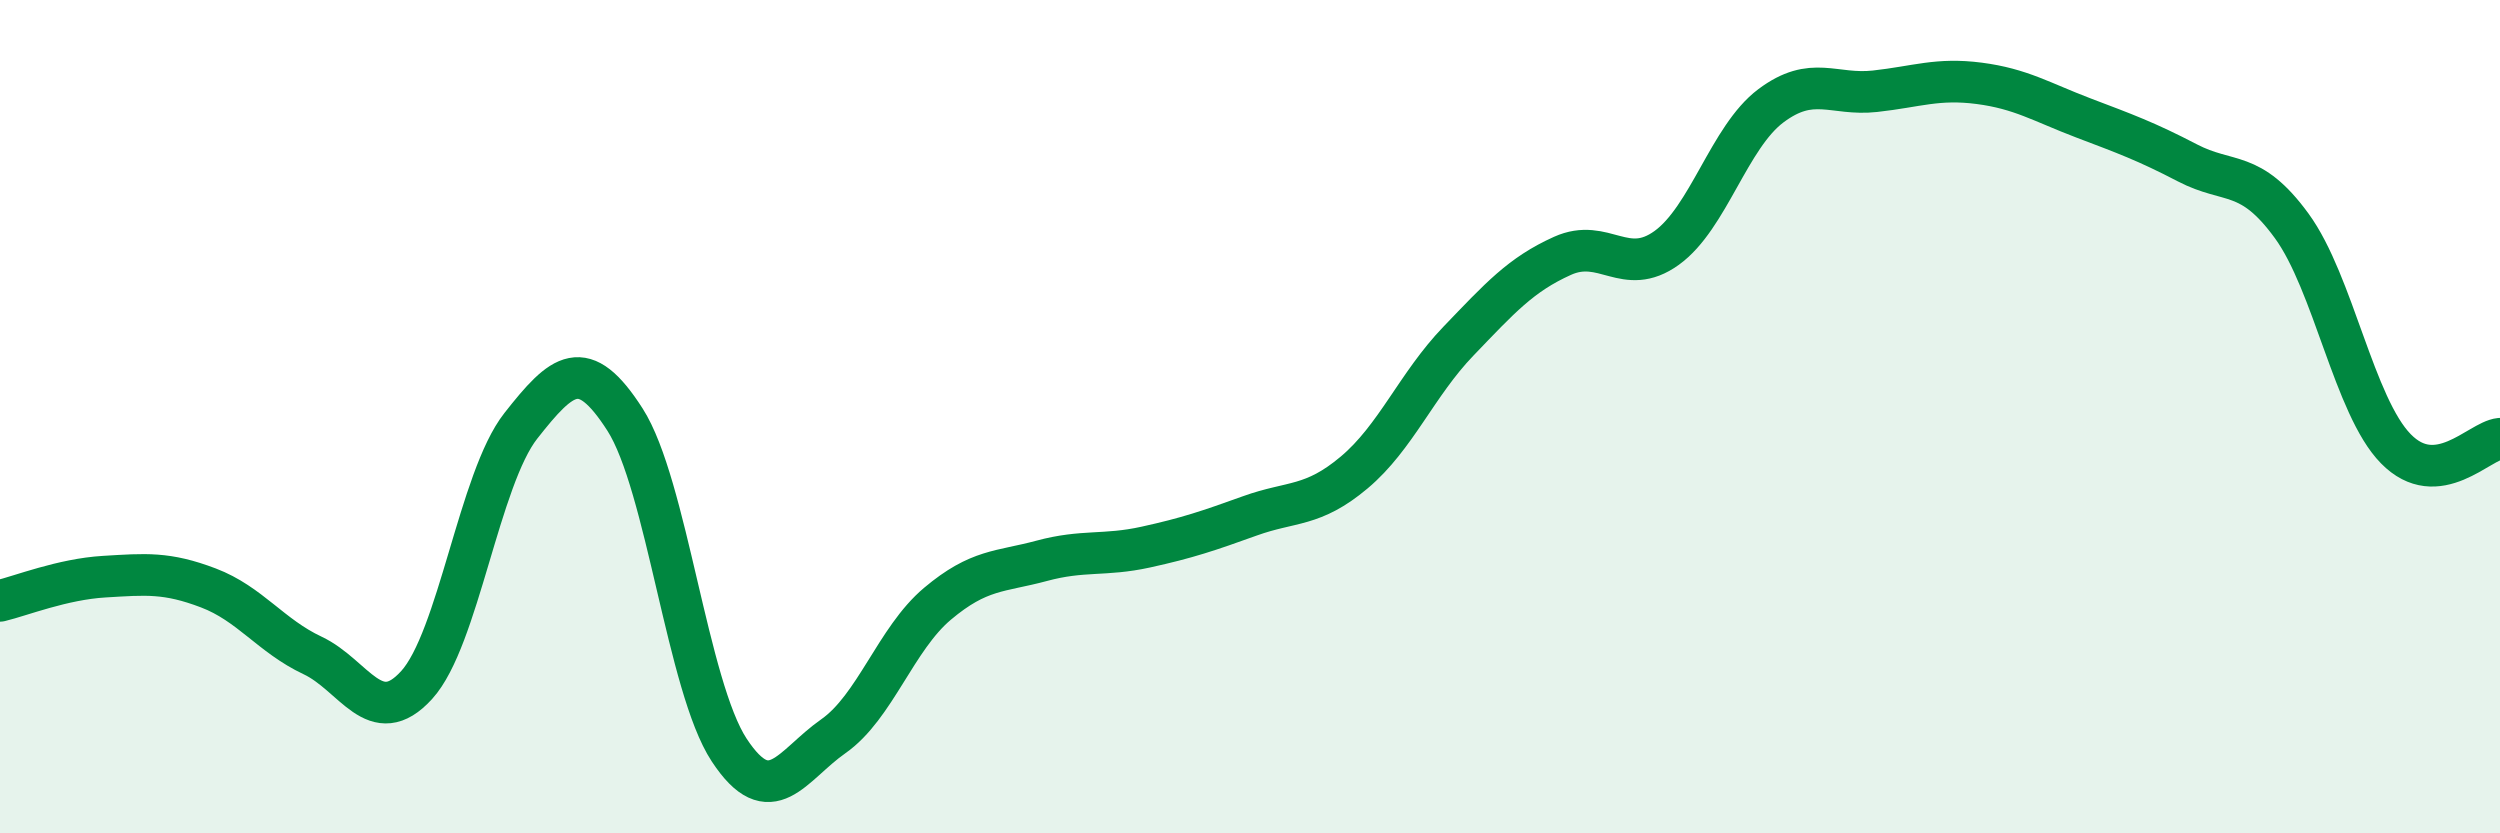
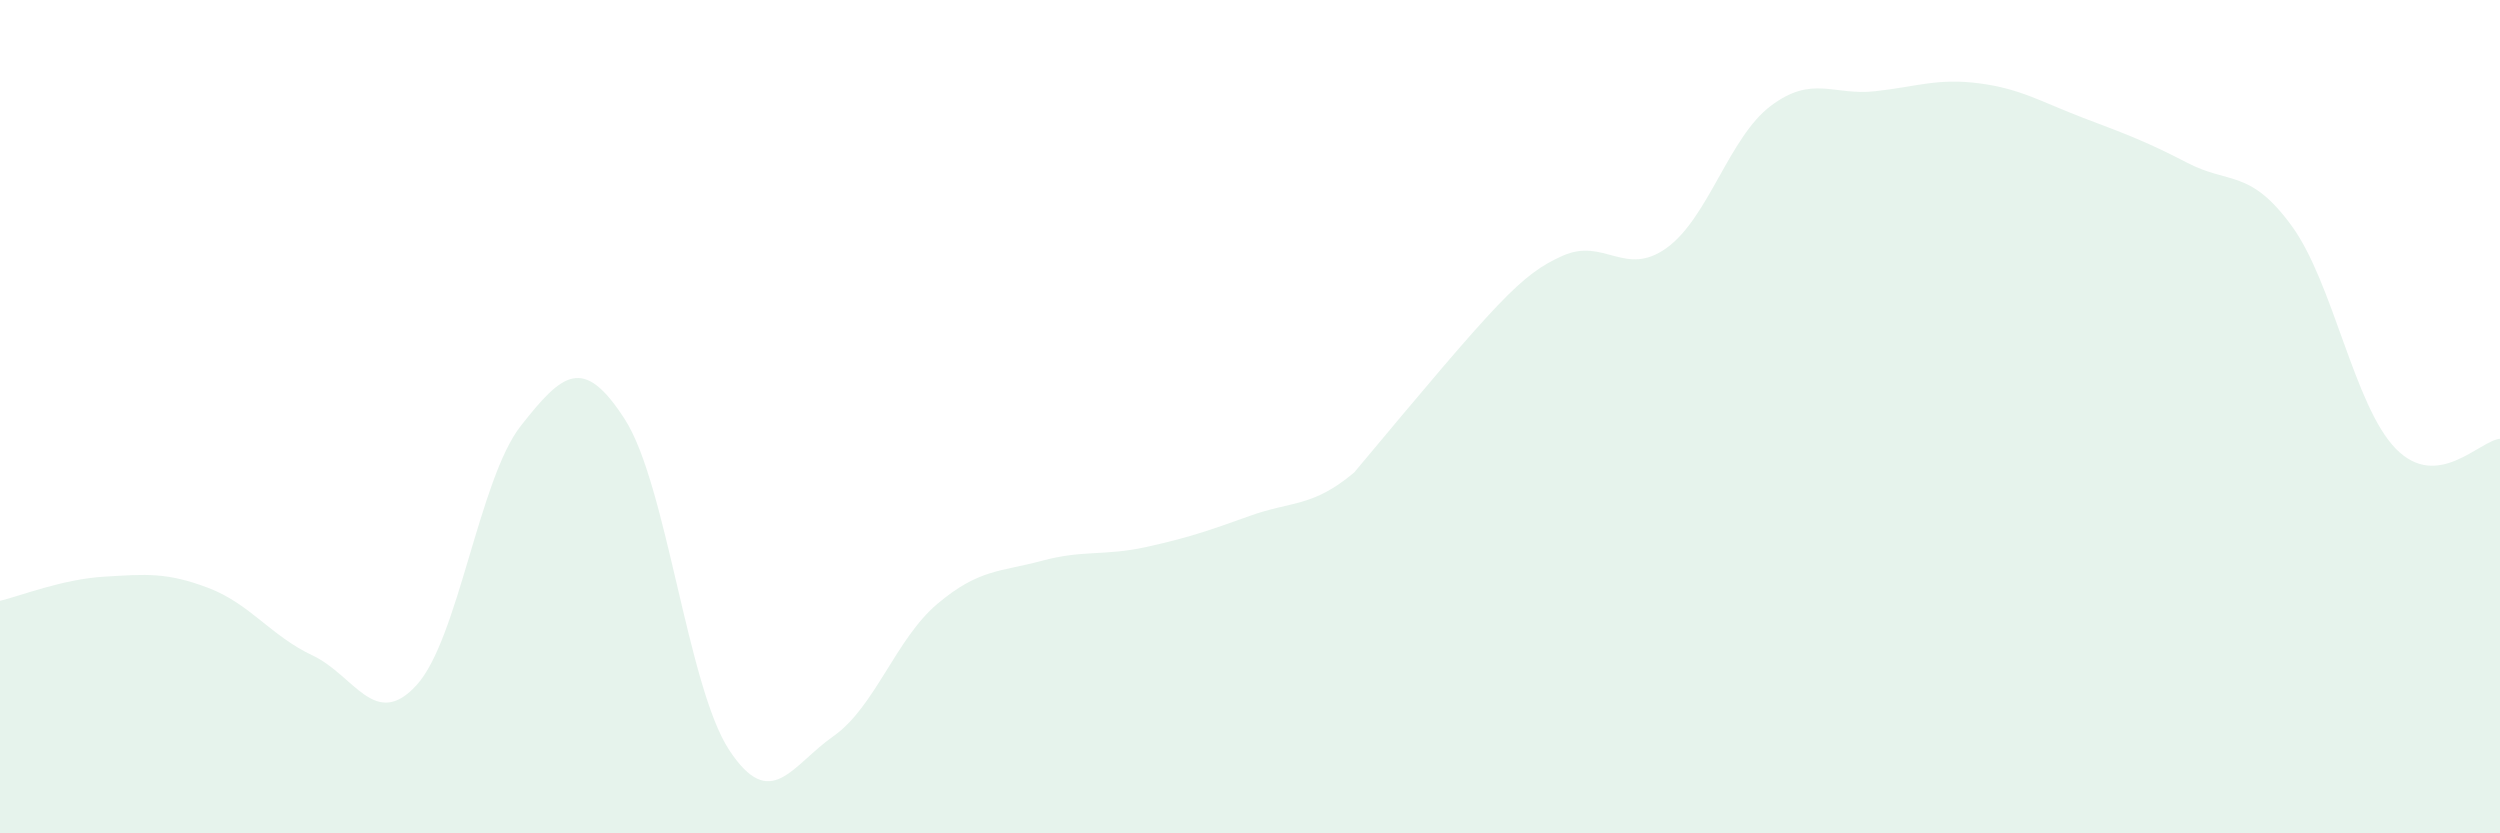
<svg xmlns="http://www.w3.org/2000/svg" width="60" height="20" viewBox="0 0 60 20">
-   <path d="M 0,14.42 C 0.5,14.3 1.5,13.9 2.5,13.84 C 3.5,13.78 4,13.73 5,14.11 C 6,14.49 6.5,15.26 7.5,15.73 C 8.5,16.2 9,17.54 10,16.44 C 11,15.34 11.5,11.49 12.5,10.22 C 13.5,8.95 14,8.51 15,10.07 C 16,11.63 16.5,16.48 17.5,18 C 18.5,19.52 19,18.37 20,17.67 C 21,16.97 21.5,15.33 22.5,14.49 C 23.5,13.65 24,13.73 25,13.46 C 26,13.19 26.5,13.35 27.5,13.13 C 28.5,12.91 29,12.74 30,12.38 C 31,12.02 31.5,12.18 32.5,11.34 C 33.5,10.5 34,9.23 35,8.19 C 36,7.15 36.5,6.59 37.5,6.14 C 38.5,5.69 39,6.67 40,5.95 C 41,5.23 41.5,3.29 42.5,2.54 C 43.5,1.79 44,2.3 45,2.19 C 46,2.08 46.5,1.87 47.5,2 C 48.5,2.13 49,2.45 50,2.83 C 51,3.21 51.5,3.39 52.5,3.91 C 53.5,4.43 54,4.05 55,5.42 C 56,6.79 56.5,9.75 57.5,10.77 C 58.5,11.79 59.5,10.58 60,10.53L60 20L0 20Z" fill="#008740" opacity="0.1" stroke-linecap="round" stroke-linejoin="round" />
-   <path d="M 0,14.42 C 0.5,14.3 1.5,13.9 2.5,13.84 C 3.5,13.78 4,13.73 5,14.11 C 6,14.49 6.5,15.26 7.5,15.73 C 8.5,16.2 9,17.54 10,16.44 C 11,15.34 11.5,11.49 12.5,10.22 C 13.5,8.95 14,8.51 15,10.07 C 16,11.63 16.5,16.48 17.5,18 C 18.5,19.52 19,18.37 20,17.67 C 21,16.97 21.5,15.33 22.5,14.49 C 23.5,13.65 24,13.73 25,13.46 C 26,13.19 26.5,13.35 27.5,13.13 C 28.5,12.91 29,12.74 30,12.38 C 31,12.02 31.5,12.18 32.5,11.34 C 33.5,10.5 34,9.23 35,8.19 C 36,7.15 36.5,6.59 37.5,6.14 C 38.5,5.69 39,6.67 40,5.95 C 41,5.23 41.5,3.29 42.5,2.54 C 43.5,1.79 44,2.3 45,2.19 C 46,2.08 46.5,1.87 47.5,2 C 48.5,2.13 49,2.45 50,2.83 C 51,3.21 51.5,3.39 52.5,3.91 C 53.5,4.43 54,4.05 55,5.42 C 56,6.79 56.5,9.75 57.5,10.77 C 58.5,11.79 59.5,10.58 60,10.53" stroke="#008740" stroke-width="1" fill="none" stroke-linecap="round" stroke-linejoin="round" />
+   <path d="M 0,14.42 C 0.5,14.3 1.5,13.9 2.5,13.84 C 3.5,13.78 4,13.73 5,14.11 C 6,14.49 6.5,15.26 7.5,15.73 C 8.5,16.2 9,17.54 10,16.44 C 11,15.34 11.5,11.49 12.5,10.22 C 13.5,8.95 14,8.51 15,10.07 C 16,11.63 16.5,16.48 17.5,18 C 18.5,19.52 19,18.37 20,17.67 C 21,16.97 21.5,15.33 22.5,14.49 C 23.5,13.65 24,13.73 25,13.46 C 26,13.19 26.5,13.35 27.5,13.13 C 28.5,12.91 29,12.74 30,12.38 C 31,12.02 31.5,12.18 32.5,11.34 C 36,7.15 36.5,6.59 37.5,6.14 C 38.5,5.69 39,6.67 40,5.95 C 41,5.23 41.5,3.29 42.5,2.54 C 43.5,1.79 44,2.3 45,2.19 C 46,2.08 46.5,1.87 47.5,2 C 48.5,2.13 49,2.45 50,2.83 C 51,3.21 51.5,3.39 52.5,3.91 C 53.5,4.43 54,4.05 55,5.42 C 56,6.79 56.5,9.75 57.5,10.77 C 58.5,11.79 59.5,10.58 60,10.53L60 20L0 20Z" fill="#008740" opacity="0.1" stroke-linecap="round" stroke-linejoin="round" />
</svg>